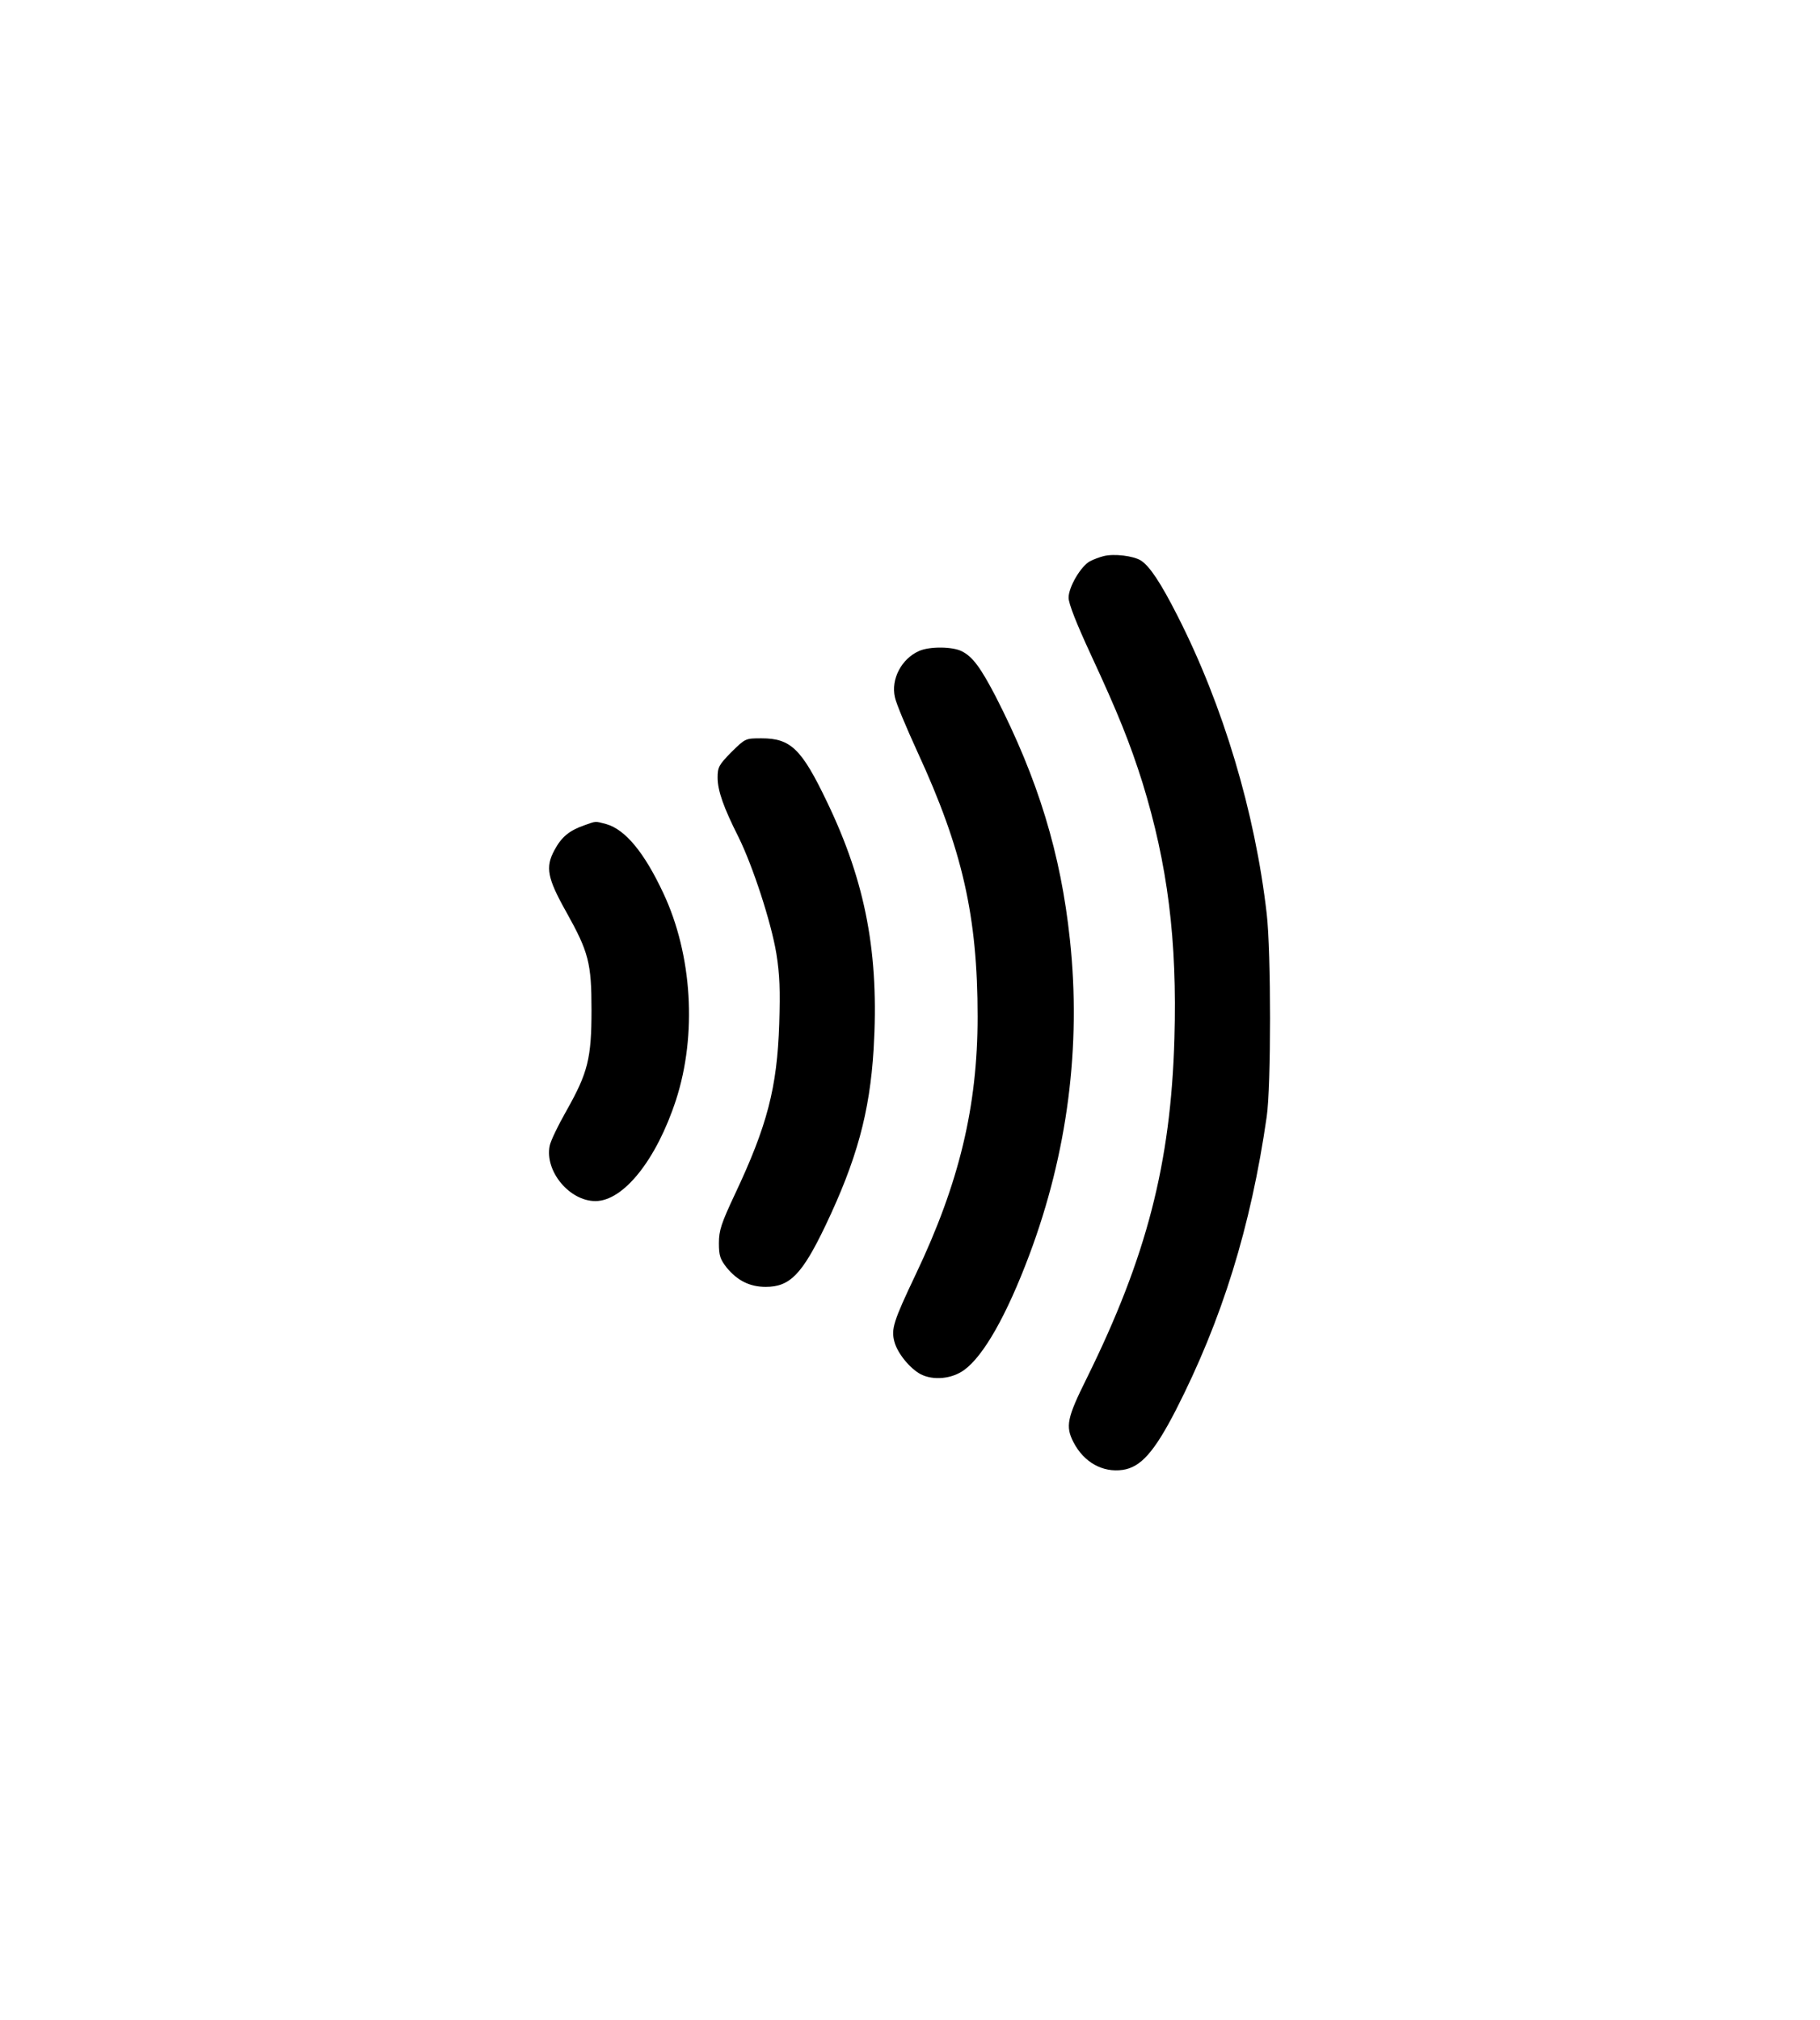
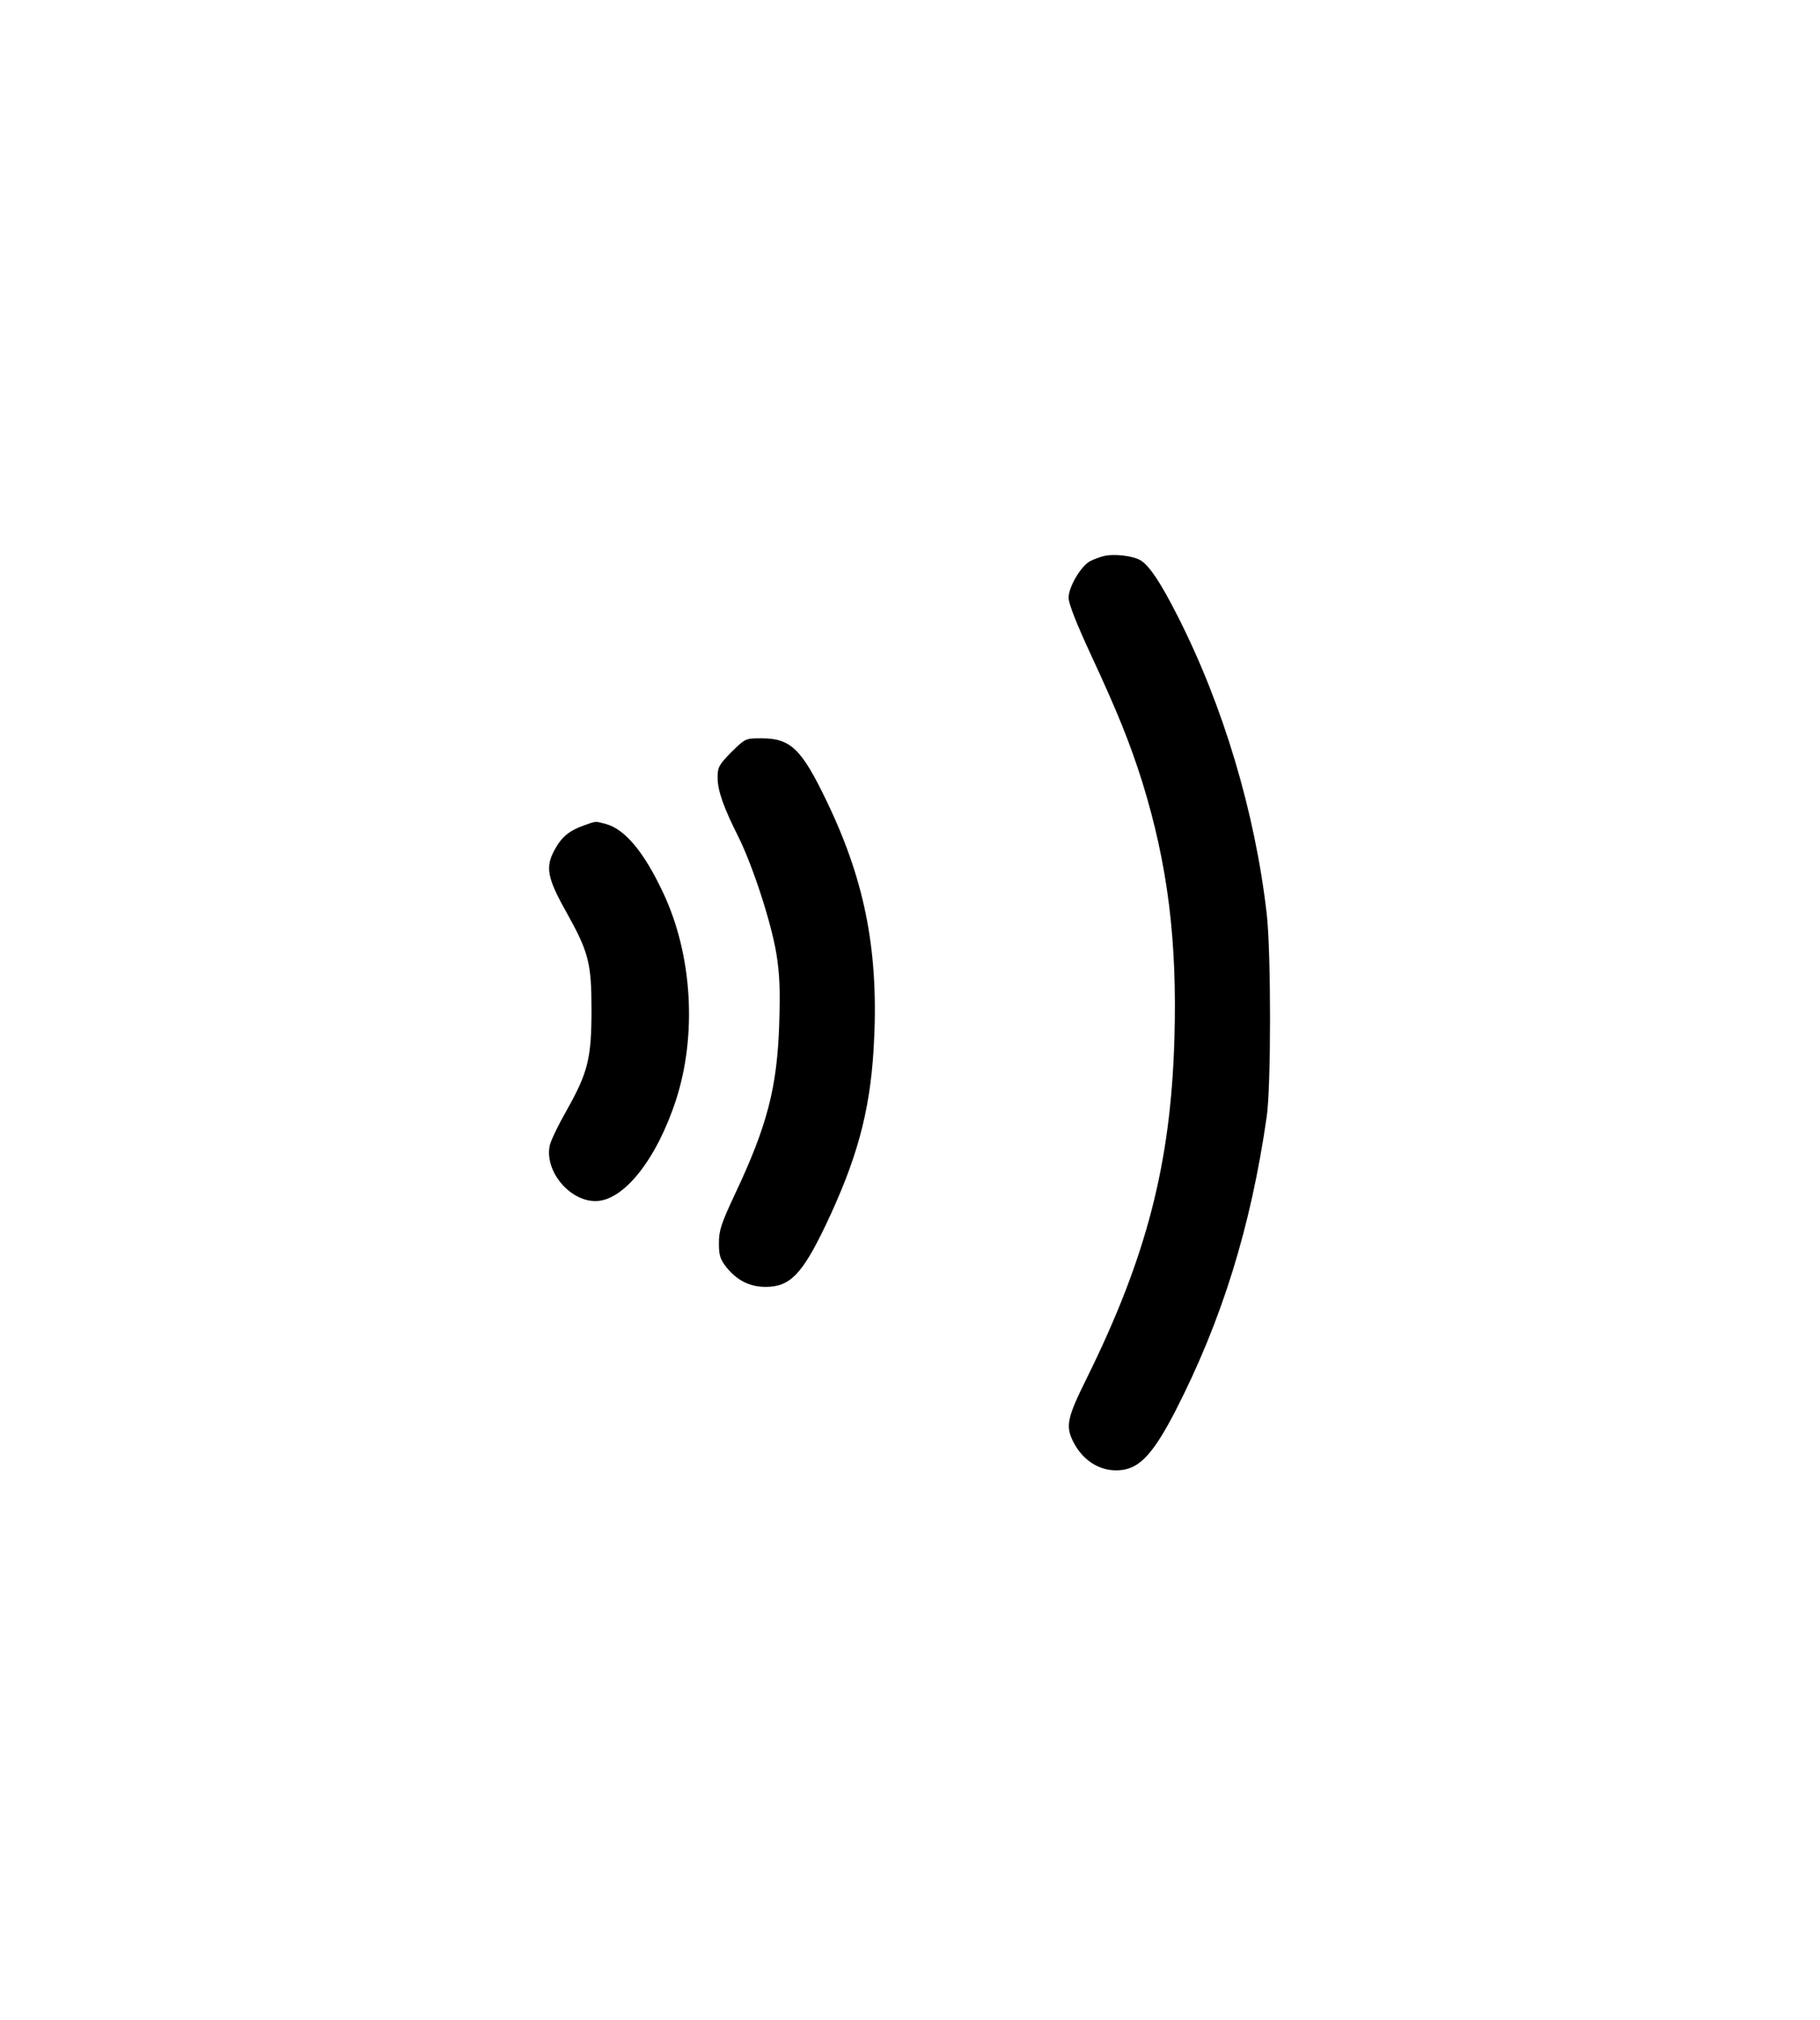
<svg xmlns="http://www.w3.org/2000/svg" viewBox="0 0 700 777" preserveAspectRatio="xMidYMid meet" width="700pt" height="777pt" version="1.0">
  <g fill="#000000" stroke="none" transform="translate(0 777) scale(0.1 -0.1)">
    <path d="M 4245 5631 c -16 -4 -40 -13 -53 -20 c -35 -19 -82 -99 -82 -140 c 0 -23 30 -99 86 -220 c 104 -224 150 -339 198 -491 c 97 -315 134 -606 123 -985 c -14 -481 -107 -840 -337 -1306 c -76 -153 -83 -185 -51 -247 c 40 -77 112 -117 189 -106 c 69 10 121 68 204 229 c 178 348 289 705 350 1130 c 17 117 17 631 0 780 c -45 391 -167 800 -343 1146 c -65 128 -107 191 -141 213 c -29 18 -103 27 -143 17 Z" />
-     <path d="M 3535 5266 c -68 -30 -109 -109 -93 -178 c 4 -22 44 -117 87 -211 c 173 -375 231 -632 231 -1018 c 0 -345 -71 -640 -237 -989 c -87 -183 -96 -212 -83 -261 c 12 -45 60 -103 101 -125 c 49 -25 120 -18 167 16 c 75 54 164 211 251 443 c 147 392 200 804 156 1213 c -35 330 -122 616 -286 936 c -58 111 -88 152 -130 173 c -35 18 -124 19 -164 1 Z" />
    <path d="M 2813 4877 c -48 -49 -53 -58 -53 -98 c 0 -50 23 -115 80 -228 c 55 -111 126 -328 146 -449 c 13 -81 15 -141 11 -270 c -8 -246 -46 -392 -171 -657 c -52 -111 -61 -138 -61 -187 c 0 -48 5 -62 30 -94 c 41 -50 89 -74 150 -74 c 93 0 140 48 230 236 c 120 252 170 434 185 677 c 22 366 -30 642 -179 952 c -98 205 -140 245 -252 245 c -62 0 -62 0 -116 -53 Z" />
-     <path d="M 2246 4595 c -57 -20 -87 -45 -114 -96 c -35 -65 -27 -107 46 -237 c 86 -154 97 -196 97 -377 c 0 -186 -14 -241 -95 -385 c -33 -58 -63 -120 -66 -138 c -19 -98 77 -212 176 -212 c 108 0 235 159 310 389 c 81 250 63 558 -49 796 c -73 156 -146 244 -219 265 c -45 12 -38 12 -86 -5 Z" />
+     <path d="M 2246 4595 c -57 -20 -87 -45 -114 -96 c -35 -65 -27 -107 46 -237 c 86 -154 97 -196 97 -377 c 0 -186 -14 -241 -95 -385 c -33 -58 -63 -120 -66 -138 c -19 -98 77 -212 176 -212 c 108 0 235 159 310 389 c 81 250 63 558 -49 796 c -73 156 -146 244 -219 265 c -45 12 -38 12 -86 -5 " />
  </g>
</svg>